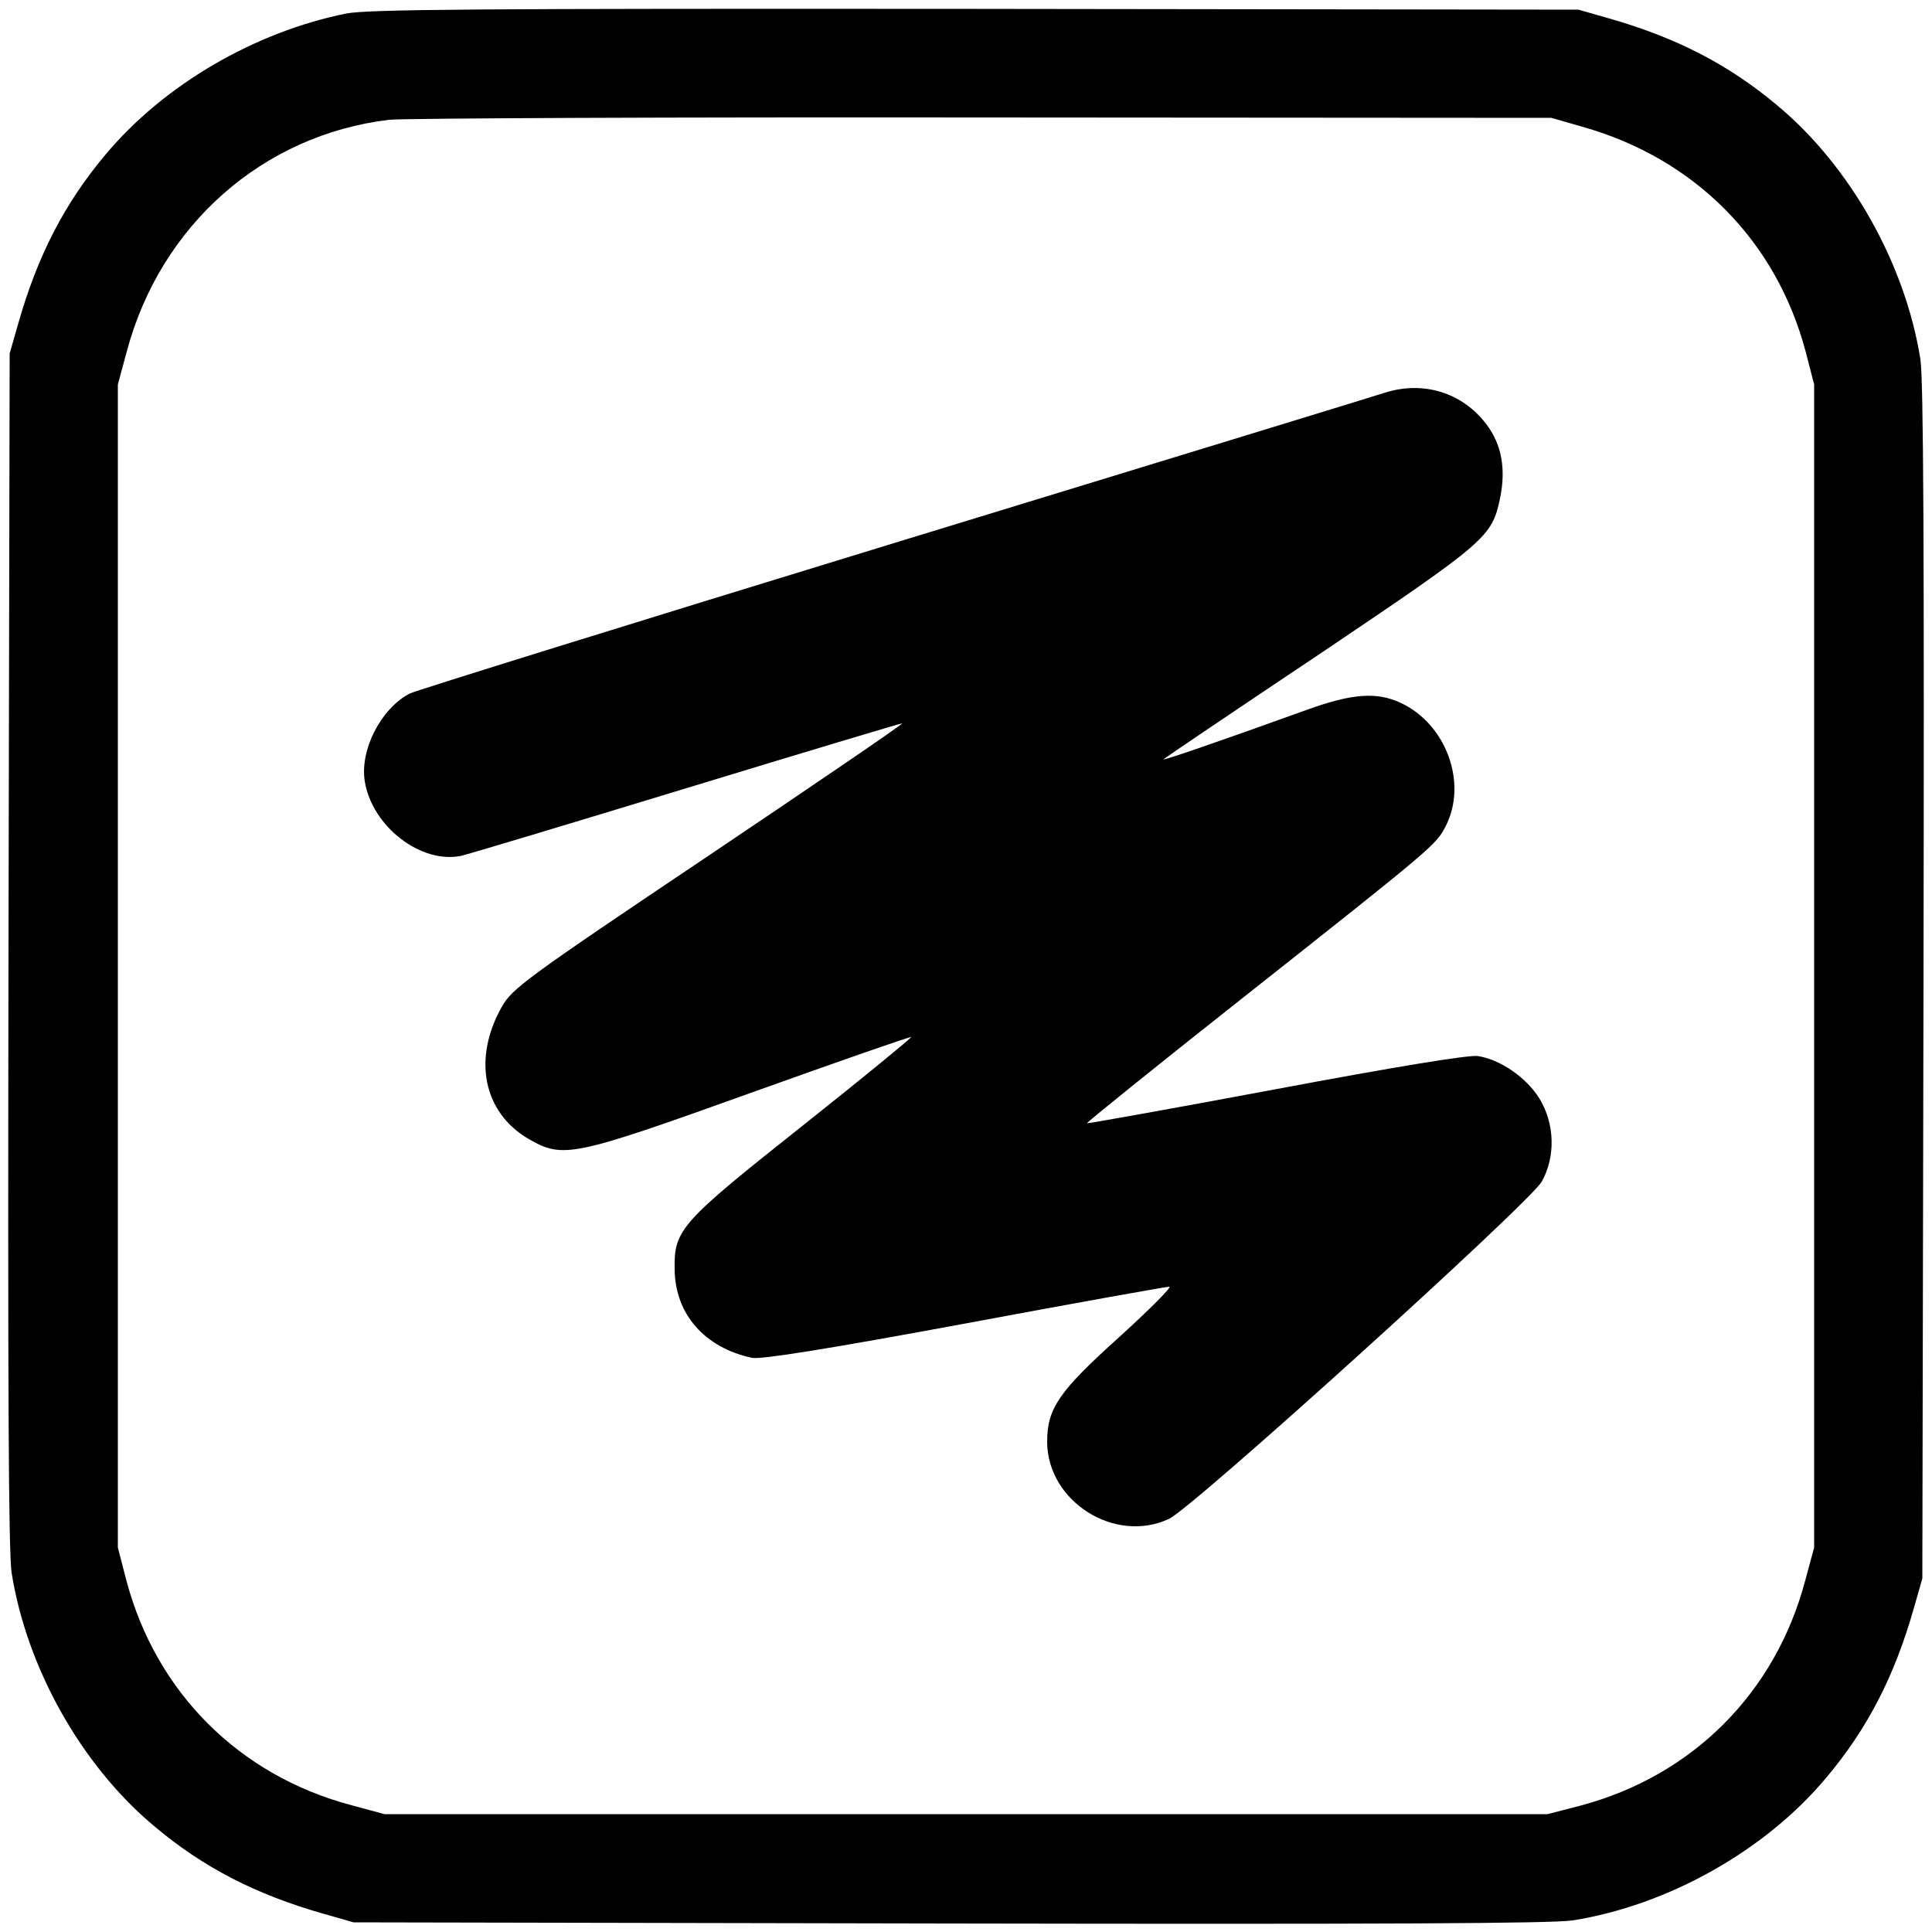
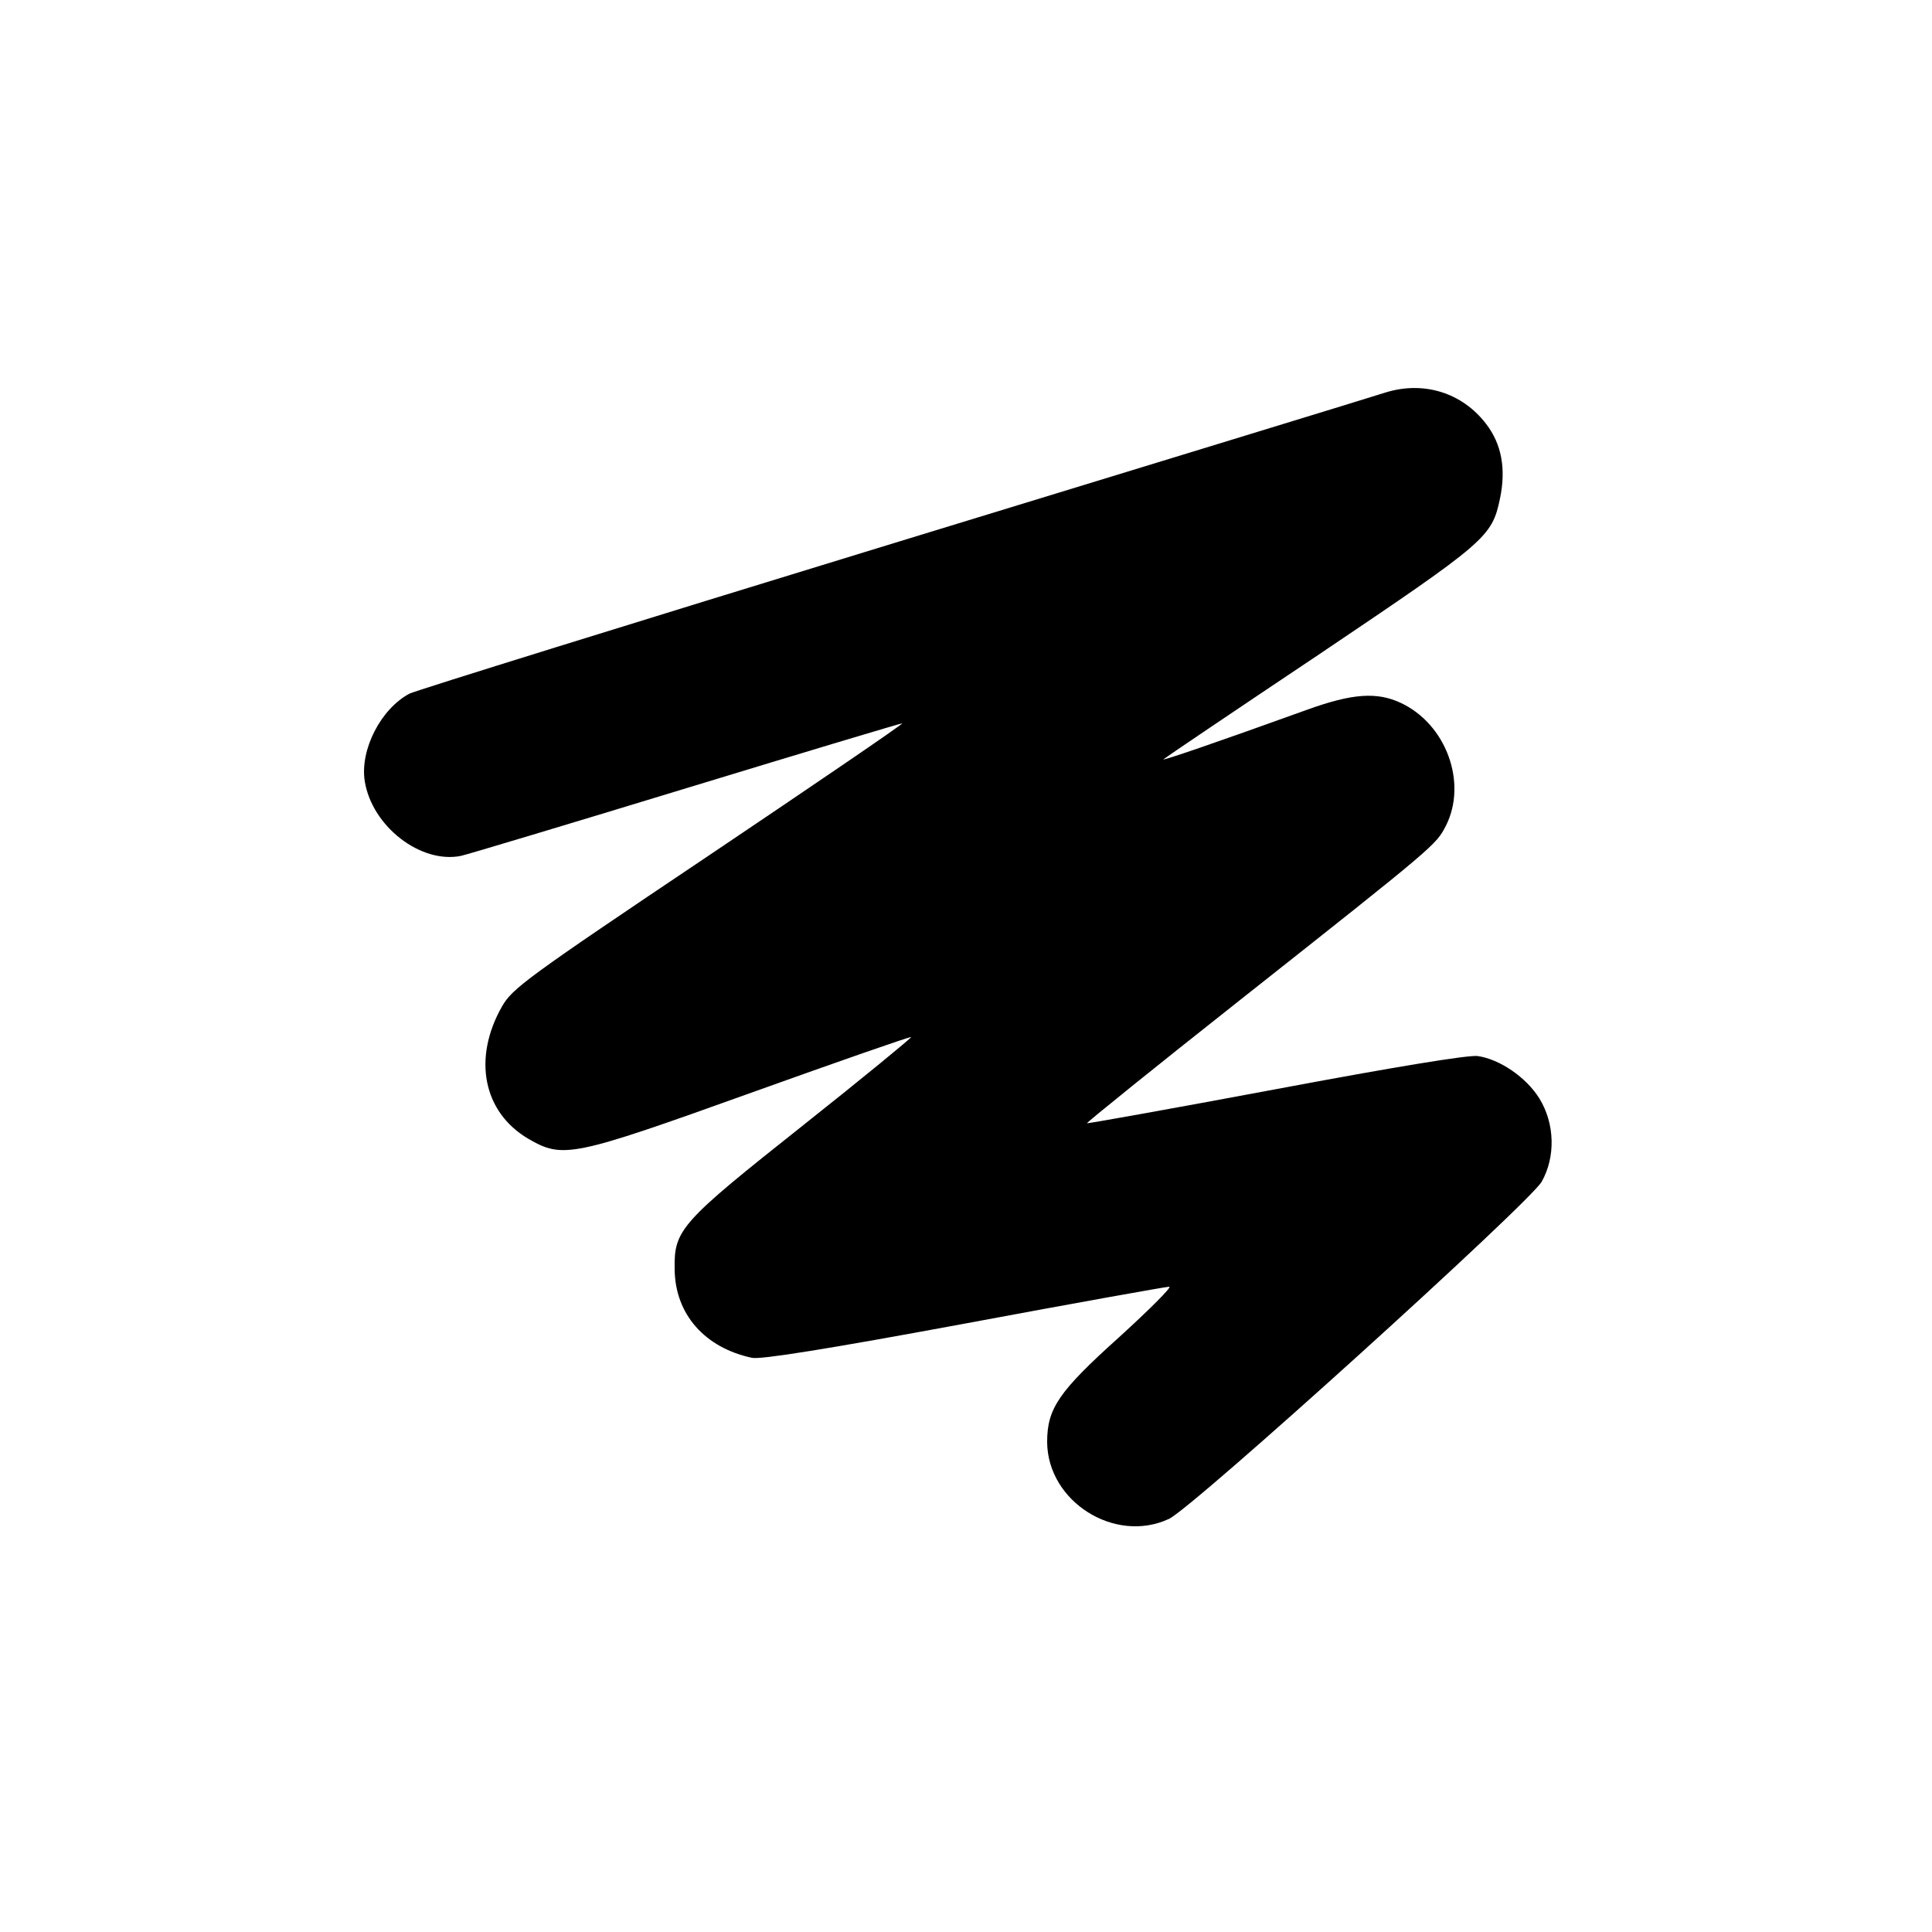
<svg xmlns="http://www.w3.org/2000/svg" version="1.0" width="500pt" height="500pt" viewBox="0 0 500 500" preserveAspectRatio="xMidYMid meet">
  <g transform="translate(0,500) scale(0.1,-0.1)" fill="#000000" stroke="none">
-     <path d="M896 4965 c-238 -48 -472 -185 -622 -364 -107 -127 -177 -263 -227 -439 l-22 -77 -3 -1540 c-2 -1133 0 -1560 8 -1615 39 -246 180 -498 369 -656 127 -107 263 -177 439 -227 l77 -22 1540 -3 c1133 -2 1560 0 1615 8 246 39 498 180 656 369 107 127 177 263 227 439 l22 77 3 1540 c2 1133 0 1560 -8 1615 -39 246 -180 498 -369 656 -127 107 -263 177 -439 227 l-77 22 -1560 2 c-1289 1 -1572 -1 -1629 -12z m3199 -293 c291 -82 502 -295 578 -582 l22 -85 0 -1505 0 -1505 -23 -85 c-77 -291 -292 -506 -582 -583 l-85 -22 -1505 0 -1505 0 -85 23 c-291 77 -506 292 -583 582 l-22 85 0 1505 0 1505 23 85 c87 327 352 561 679 600 37 4 730 7 1538 6 l1470 -1 80 -23z" />
    <path d="M3585 3984 c-27 -9 -600 -184 -1273 -390 -673 -206 -1236 -381 -1252 -389 -74 -39 -129 -145 -116 -227 19 -117 145 -214 249 -193 18 4 281 83 586 176 305 93 555 168 556 167 2 -2 -224 -156 -502 -343 -474 -318 -507 -343 -534 -390 -76 -134 -49 -273 68 -342 90 -52 112 -48 577 119 226 81 412 146 414 144 1 -2 -123 -104 -278 -227 -319 -253 -336 -271 -334 -374 1 -116 78 -203 200 -229 22 -5 197 23 548 88 284 53 524 96 532 96 8 0 -50 -58 -129 -130 -157 -141 -187 -185 -187 -272 1 -154 175 -264 315 -199 59 26 935 819 965 873 36 64 34 150 -6 215 -34 55 -103 102 -160 110 -25 3 -214 -28 -523 -86 -267 -50 -486 -89 -488 -88 -1 2 176 145 395 318 511 404 508 402 534 452 56 111 1 263 -117 318 -62 29 -126 24 -240 -17 -244 -88 -379 -134 -374 -129 3 3 185 126 405 273 432 291 445 302 466 402 16 77 4 141 -36 193 -62 81 -162 112 -261 81z" />
  </g>
</svg>